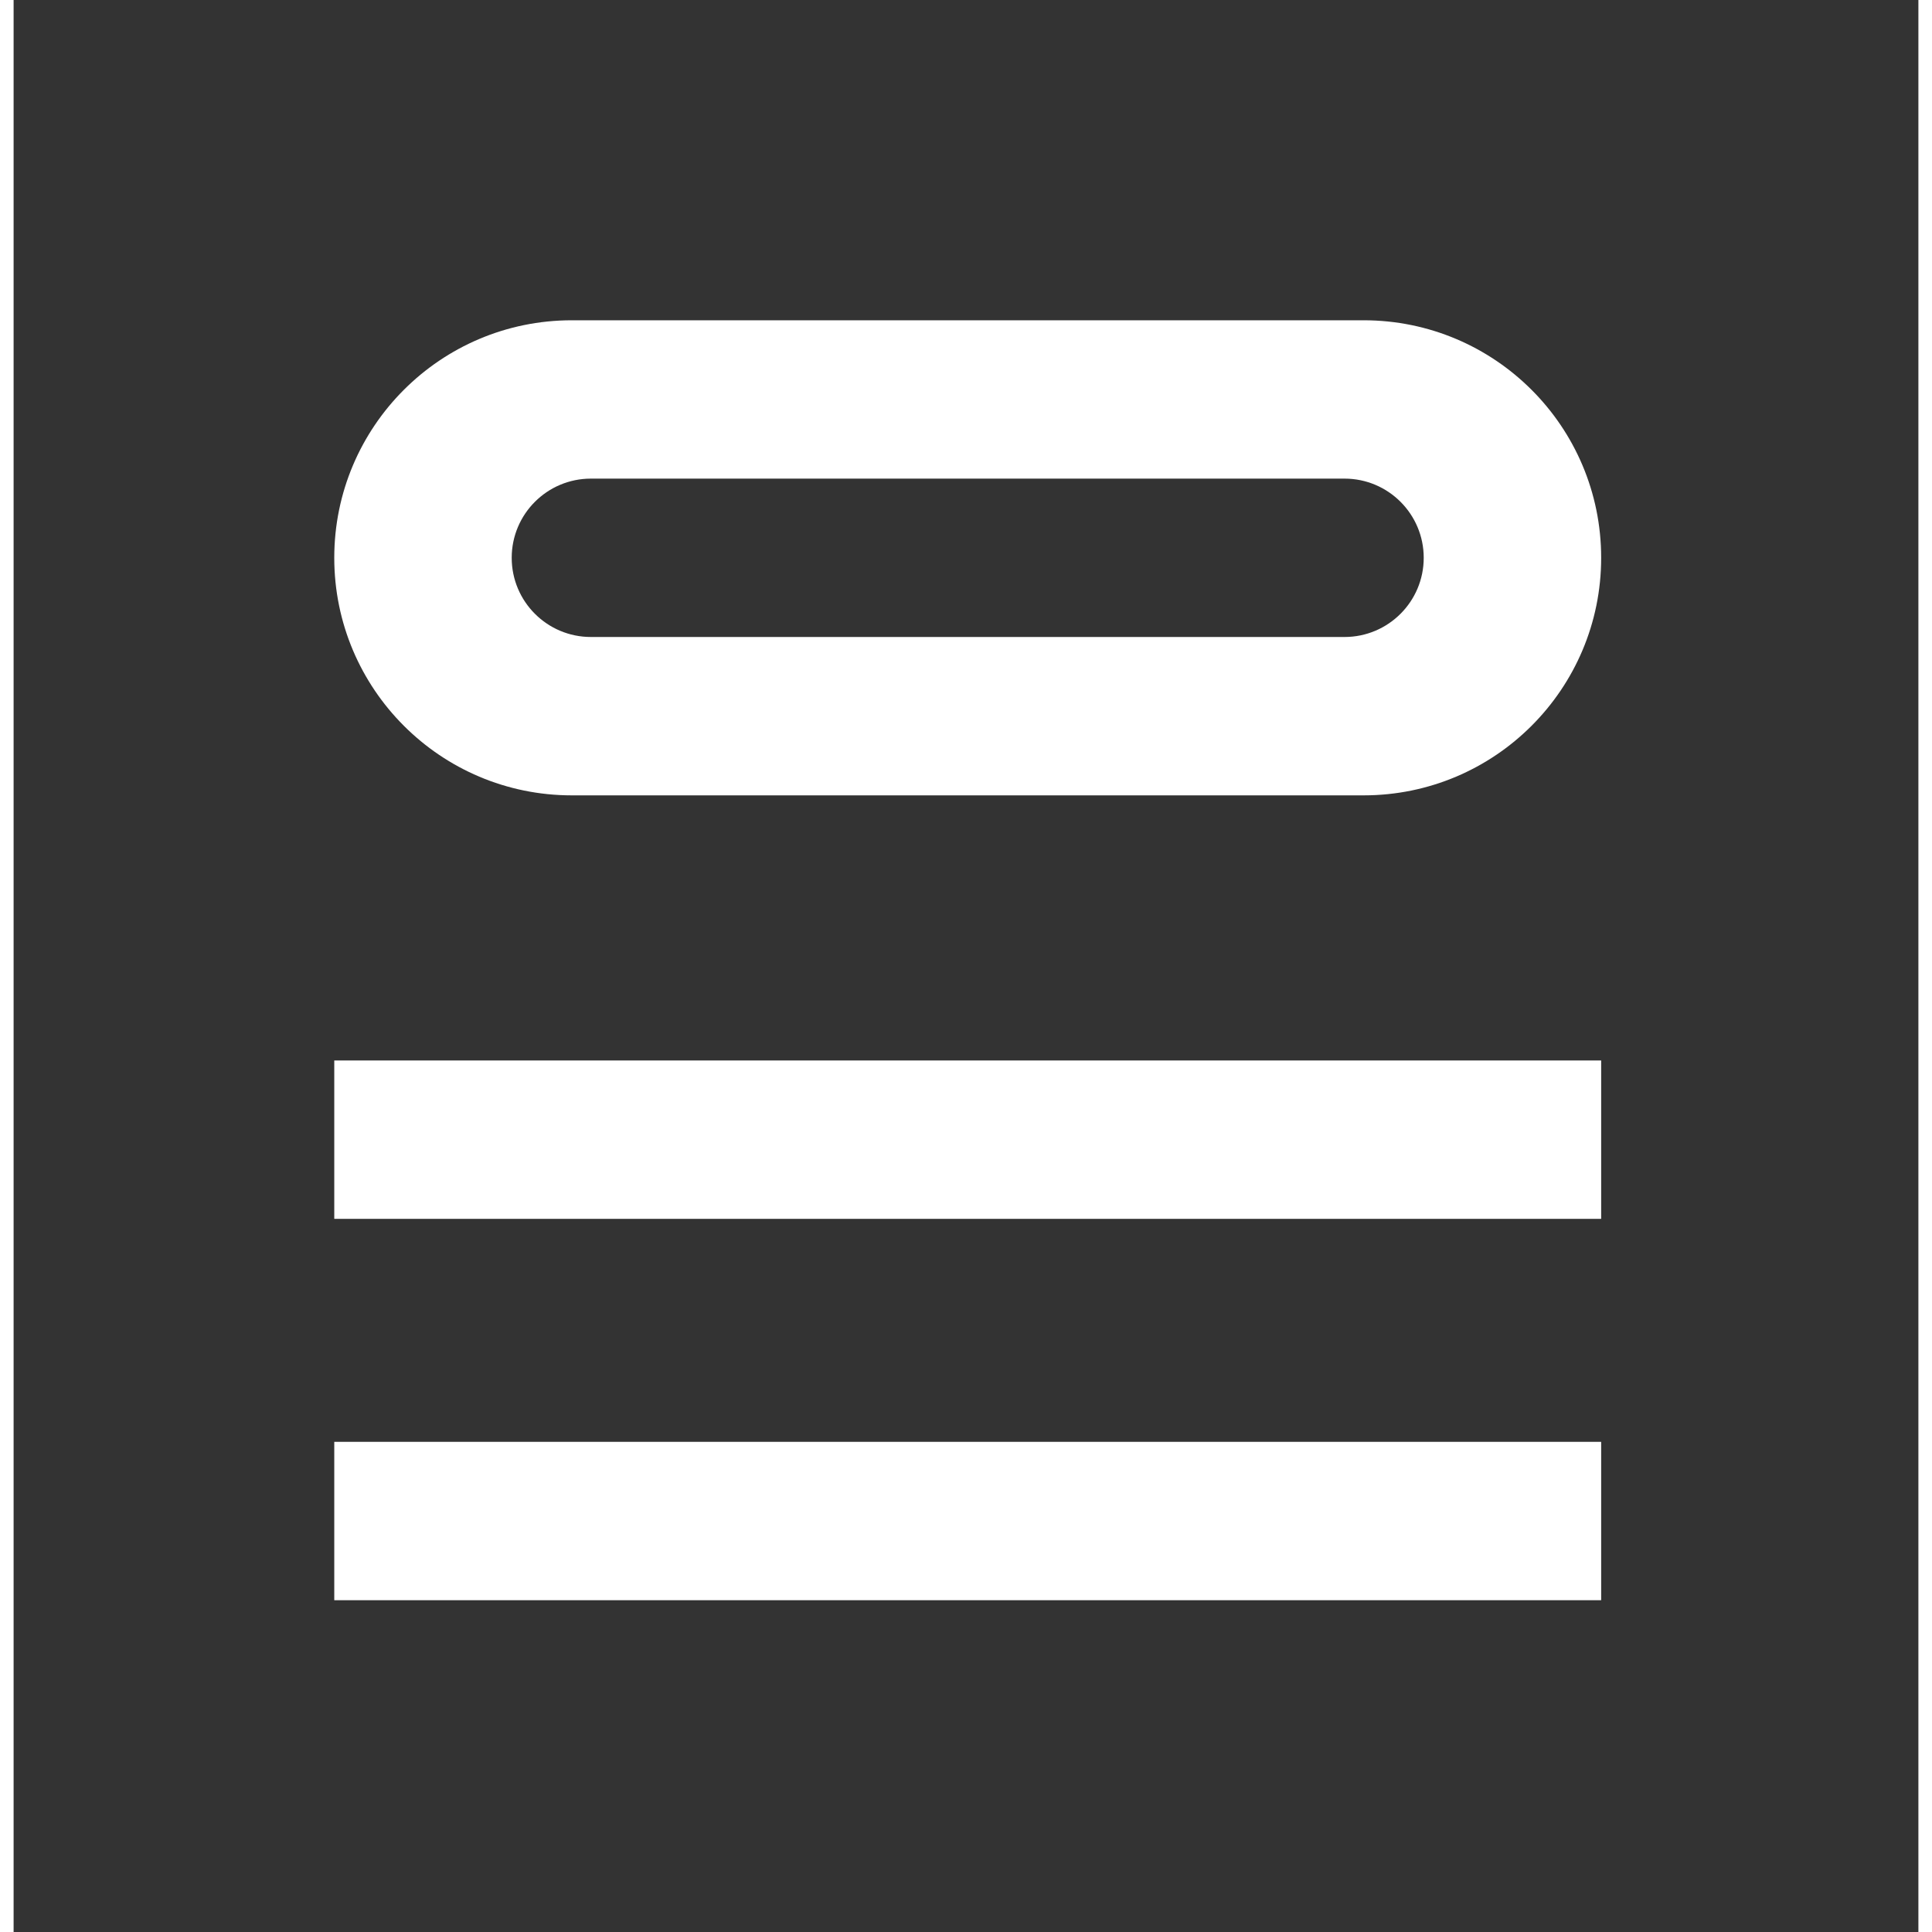
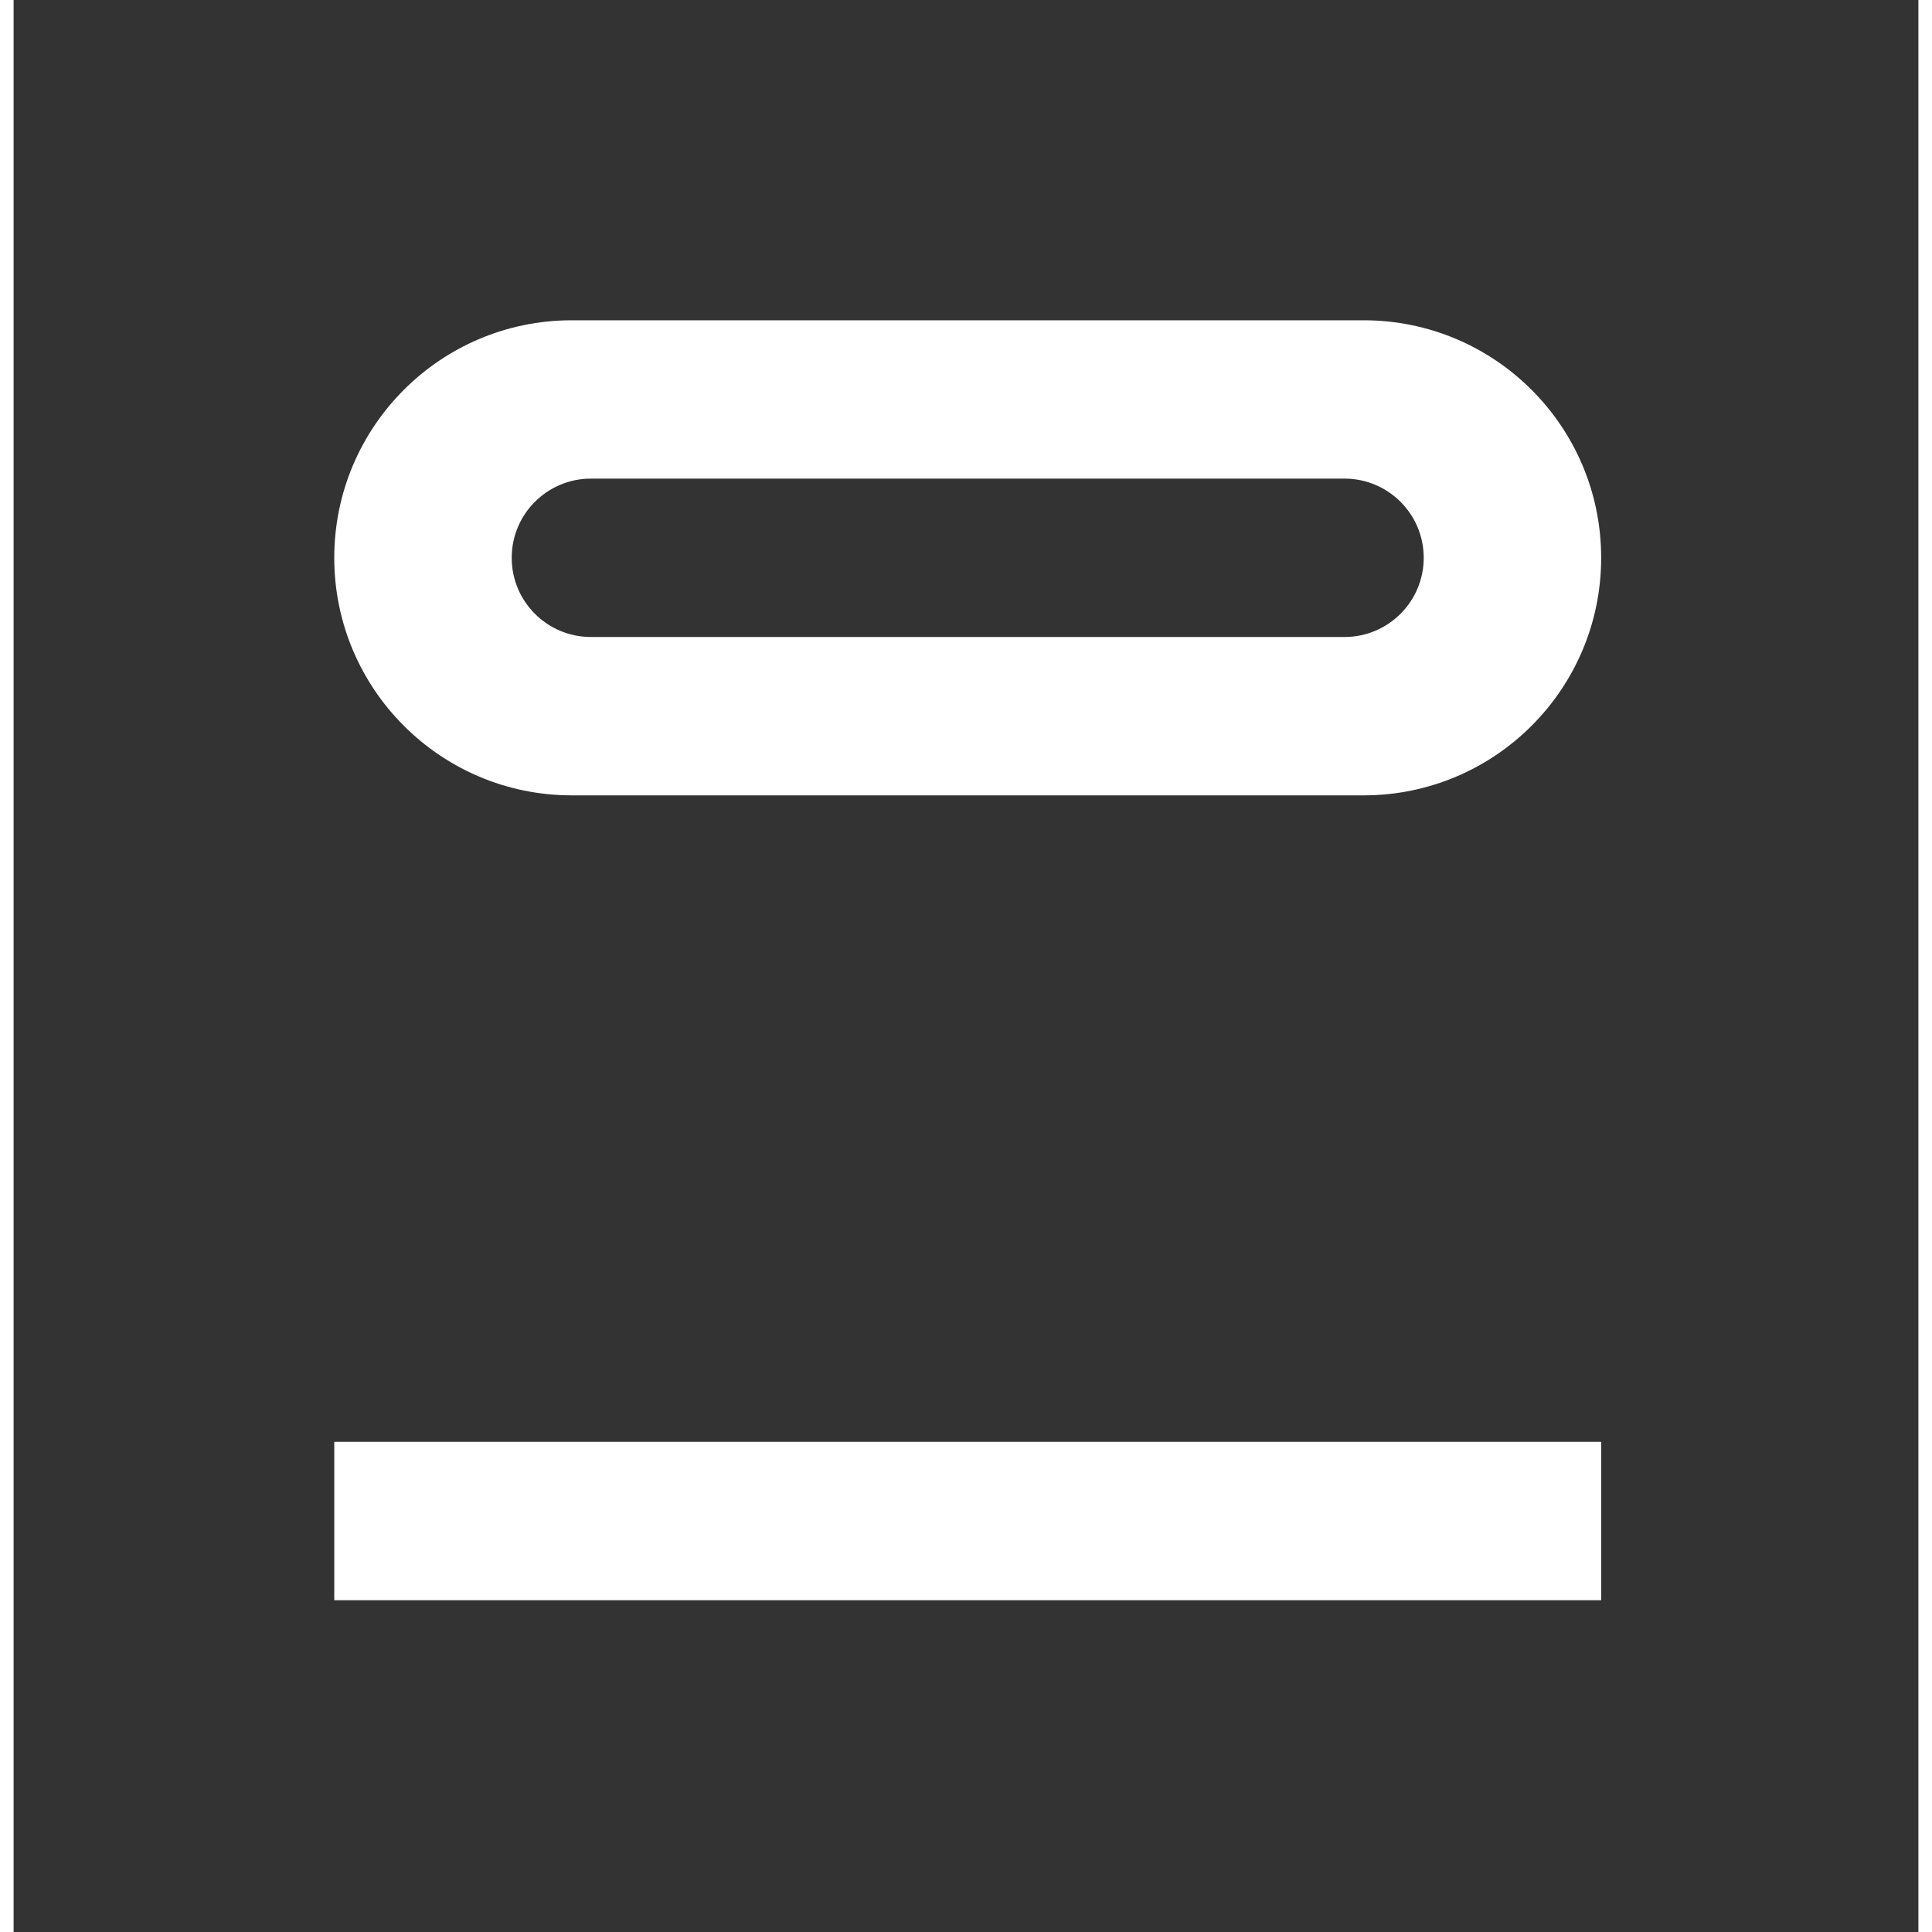
<svg xmlns="http://www.w3.org/2000/svg" width="20" height="20" viewBox="0 0 70 71" fill="none">
  <rect x="0" y="0" width="70" height="71" fill="#333333" stroke="none" />
-   <path fill-rule="evenodd" clip-rule="evenodd" d="M11.784 20.499C11.784 15.678 15.693 11.77 20.513 11.77H49.612C54.434 11.77 58.342 15.678 58.342 20.499C58.342 25.32 54.434 29.229 49.612 29.229H20.513C15.693 29.229 11.784 25.32 11.784 20.499ZM18.305 20.499C18.305 18.892 19.608 17.589 21.215 17.589H48.911C50.518 17.589 51.821 18.892 51.821 20.499C51.821 22.106 50.518 23.409 48.911 23.409H21.215C19.608 23.409 18.305 22.106 18.305 20.499Z" fill="white" />
-   <path d="M11.784 38.972H58.342V44.792H11.784V38.972Z" fill="white" />
+   <path fill-rule="evenodd" clip-rule="evenodd" d="M11.784 20.499C11.784 15.678 15.693 11.77 20.513 11.77H49.612C54.434 11.77 58.342 15.678 58.342 20.499C58.342 25.32 54.434 29.229 49.612 29.229H20.513C15.693 29.229 11.784 25.32 11.784 20.499M18.305 20.499C18.305 18.892 19.608 17.589 21.215 17.589H48.911C50.518 17.589 51.821 18.892 51.821 20.499C51.821 22.106 50.518 23.409 48.911 23.409H21.215C19.608 23.409 18.305 22.106 18.305 20.499Z" fill="white" />
  <path d="M11.784 52.987H58.342V58.807H11.784V52.987Z" fill="white" />
</svg>